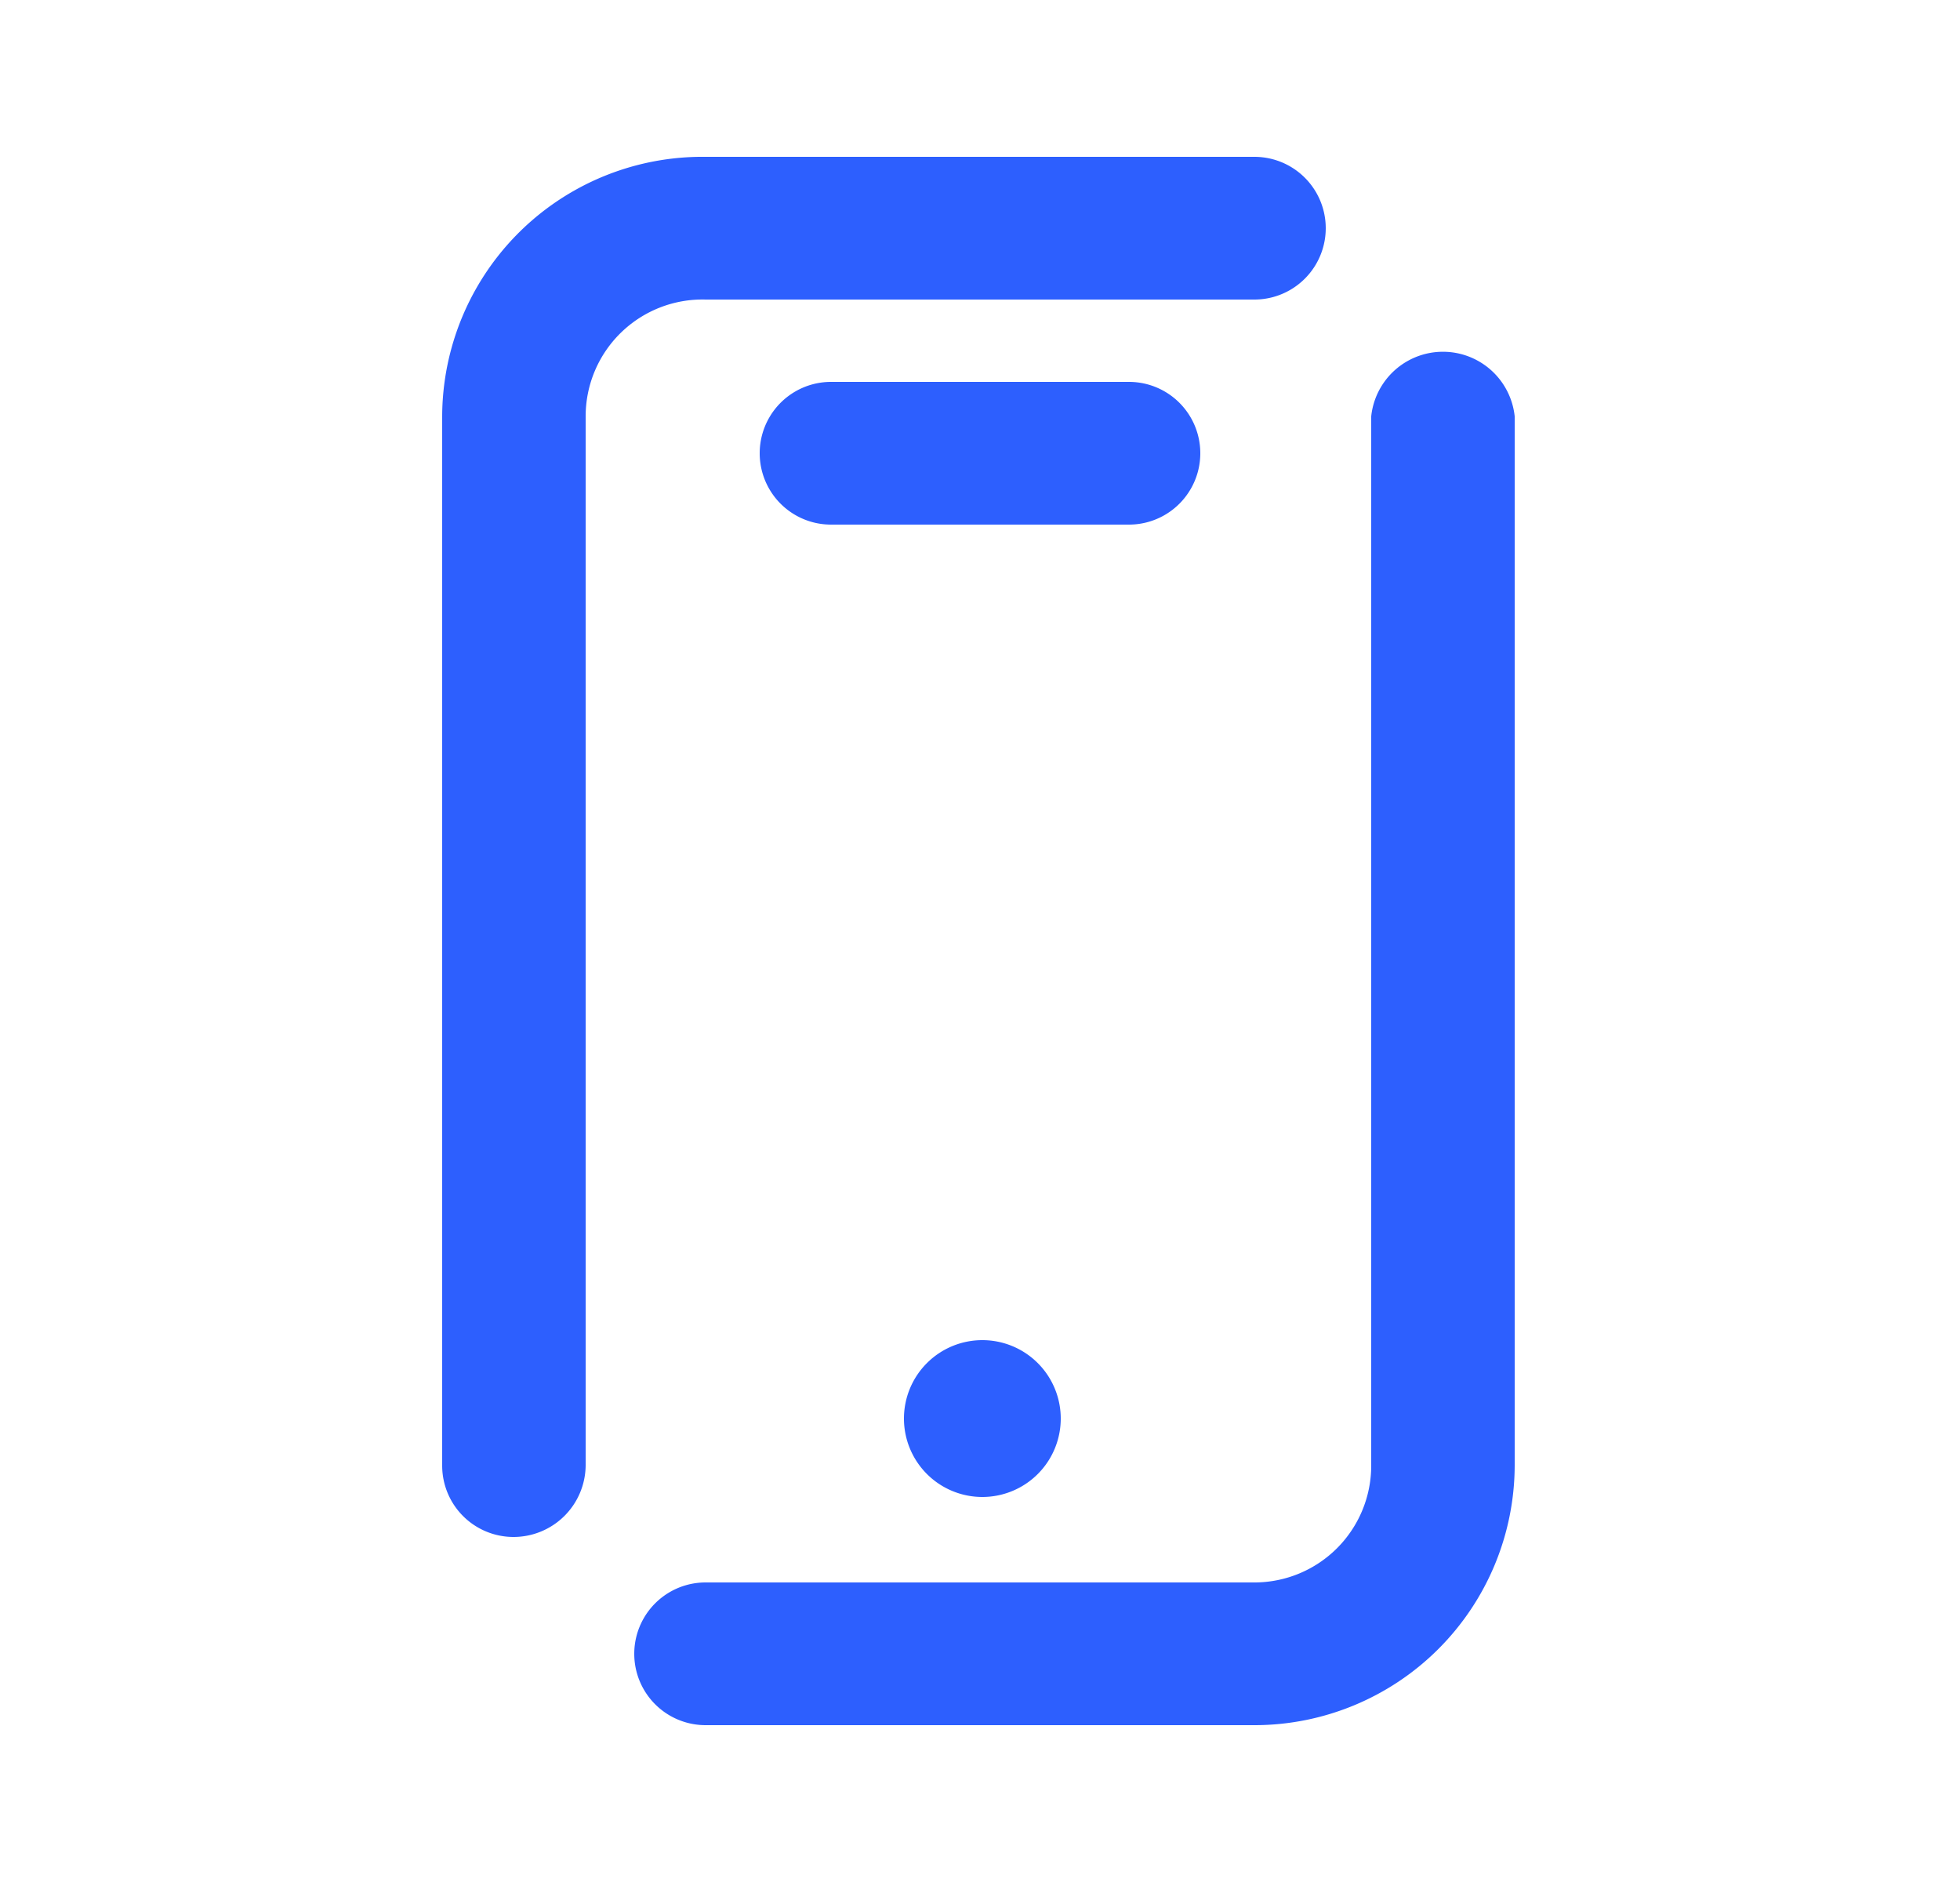
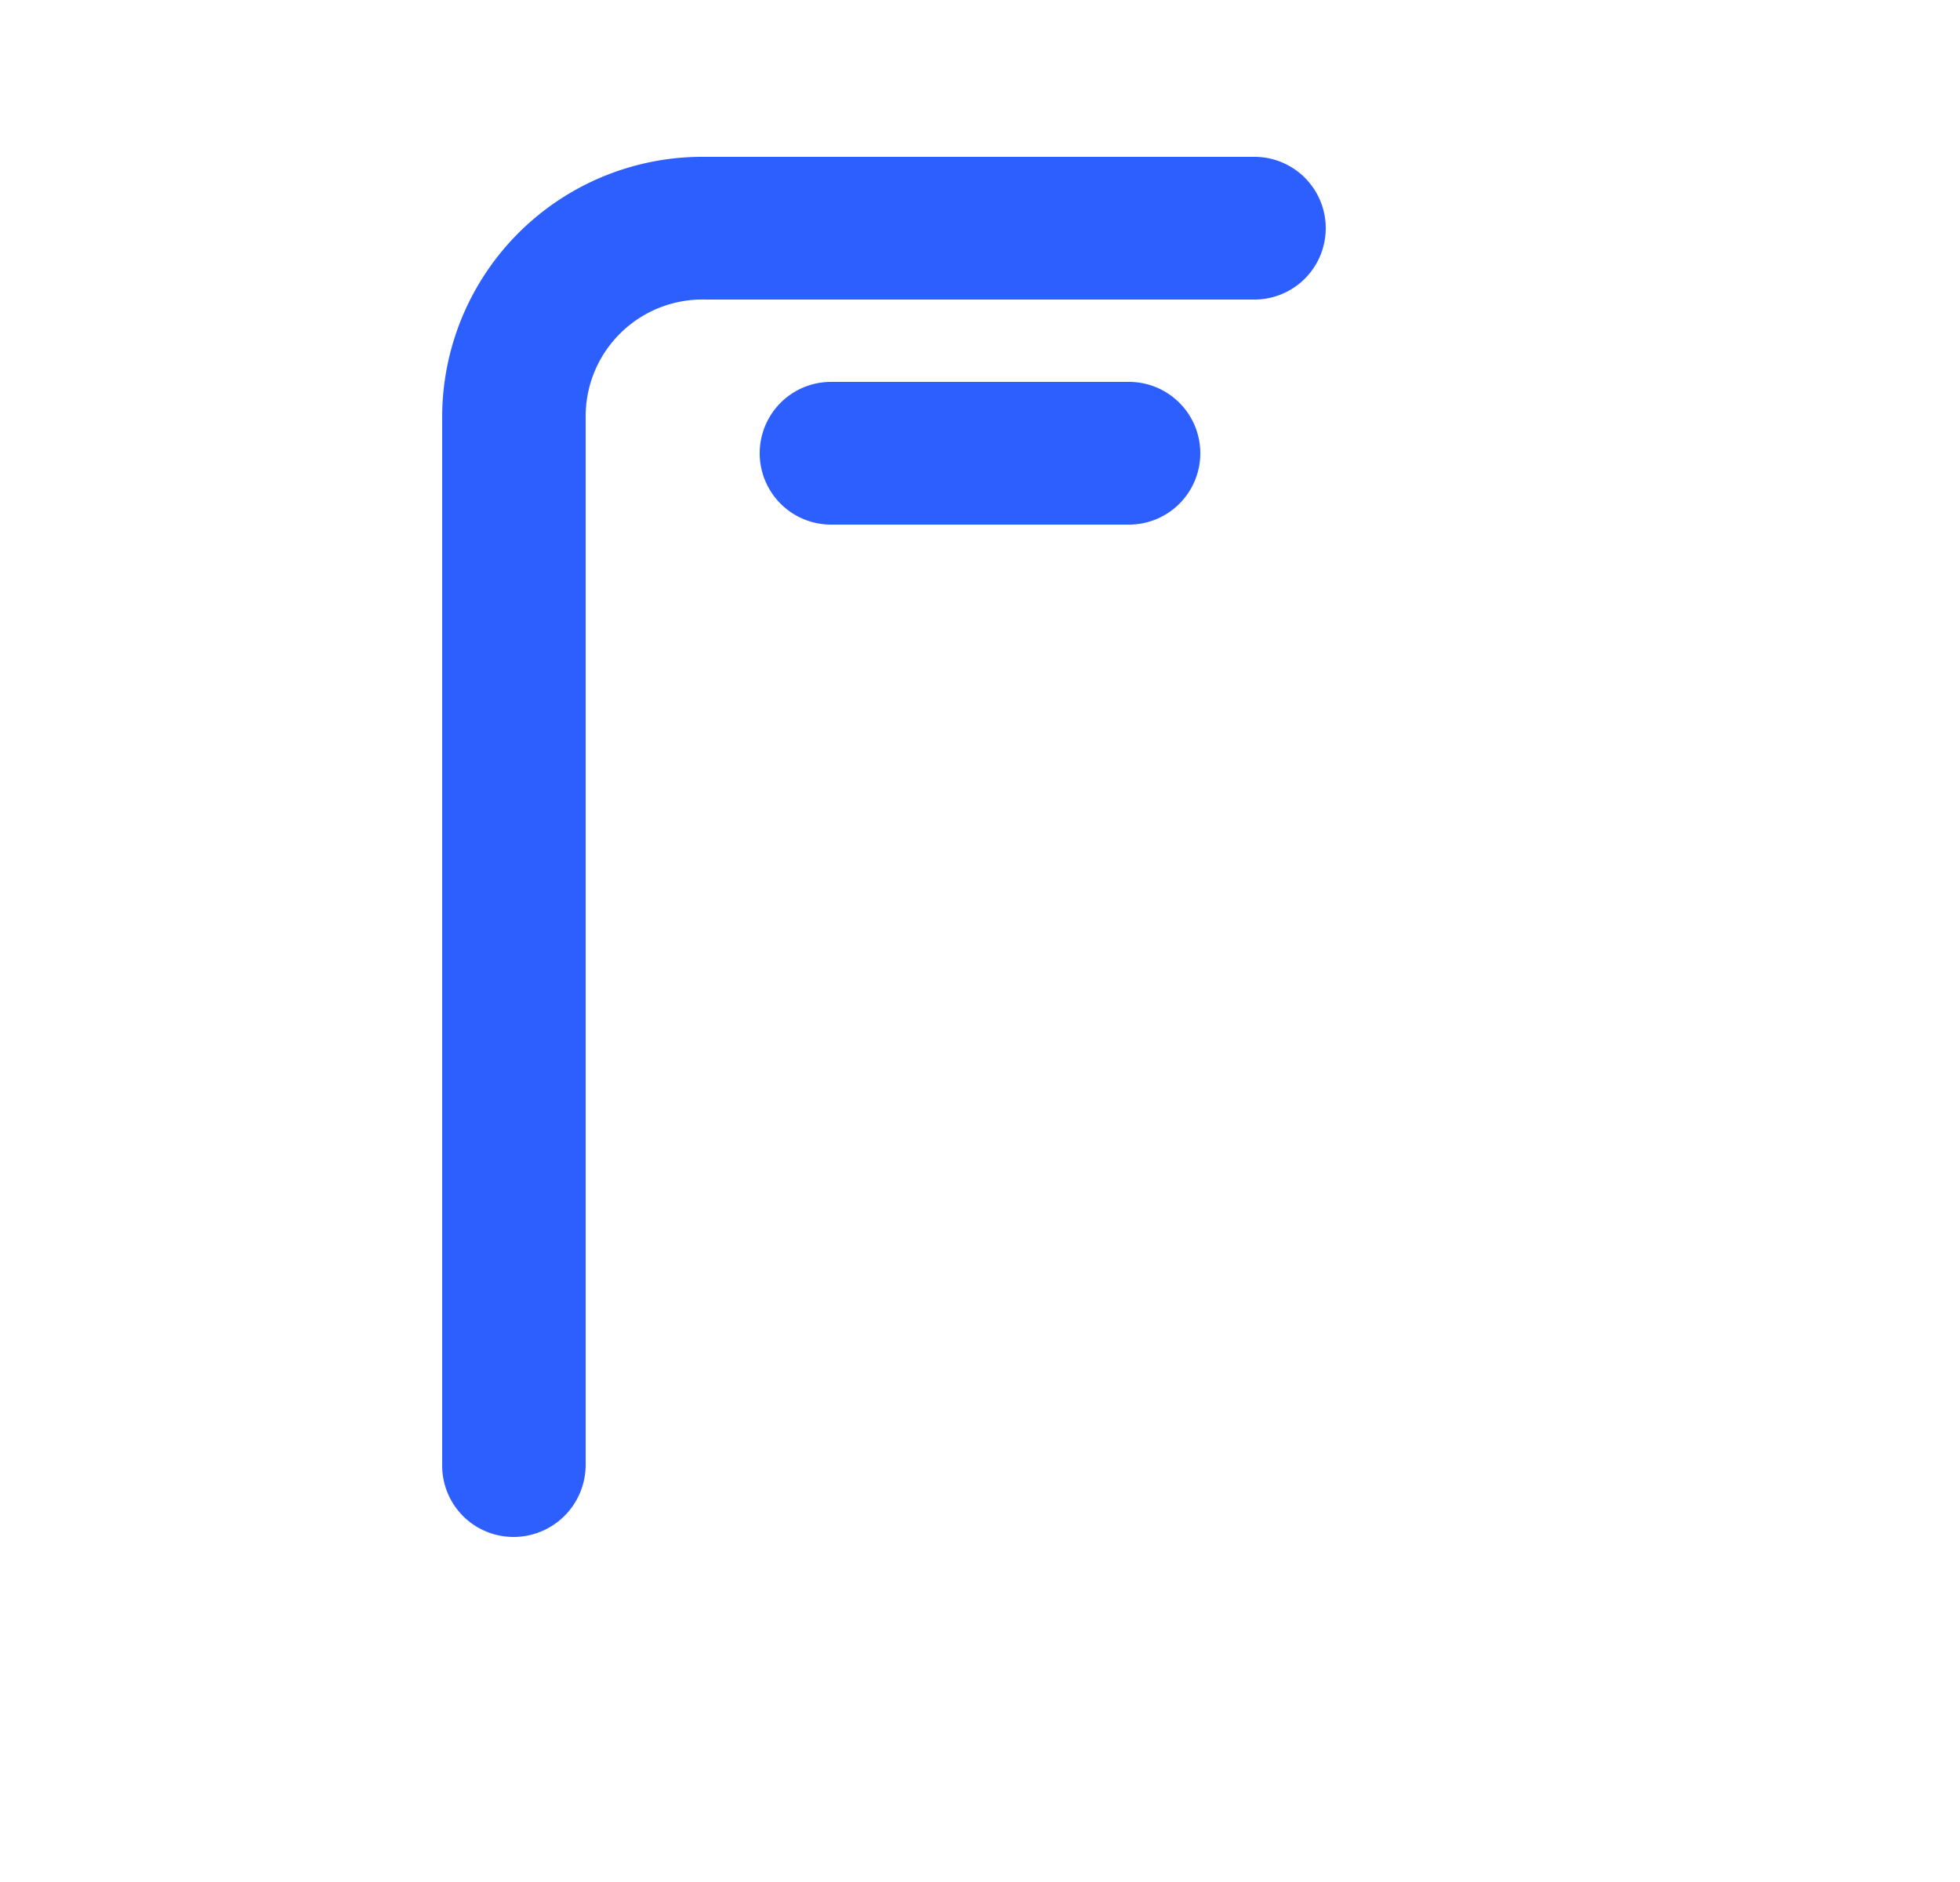
<svg xmlns="http://www.w3.org/2000/svg" viewBox="0 0 25 24">
  <defs>
    <style>.a{fill:#2d5ffe;}</style>
  </defs>
  <path class="a" d="M6.55,19.6a.91.91,0,0,1-.91-.91V5.31A3.32,3.32,0,0,1,9,2H16a.91.91,0,0,1,0,1.82H9A1.49,1.49,0,0,0,7.47,5.31V18.69A.92.92,0,0,1,6.55,19.6Z" />
-   <path class="a" d="M16,22H9a.91.91,0,0,1,0-1.82H16a1.49,1.49,0,0,0,1.49-1.49V5.31a.92.92,0,0,1,1.83,0V18.69A3.32,3.32,0,0,1,16,22Z" />
  <path class="a" d="M14.4,6.69H10.6a.91.91,0,0,1,0-1.82h3.8a.91.91,0,0,1,0,1.82Z" />
-   <path class="a" d="M11.53,18.09a1,1,0,1,0,1-1A1,1,0,0,0,11.53,18.09Z" />
</svg>